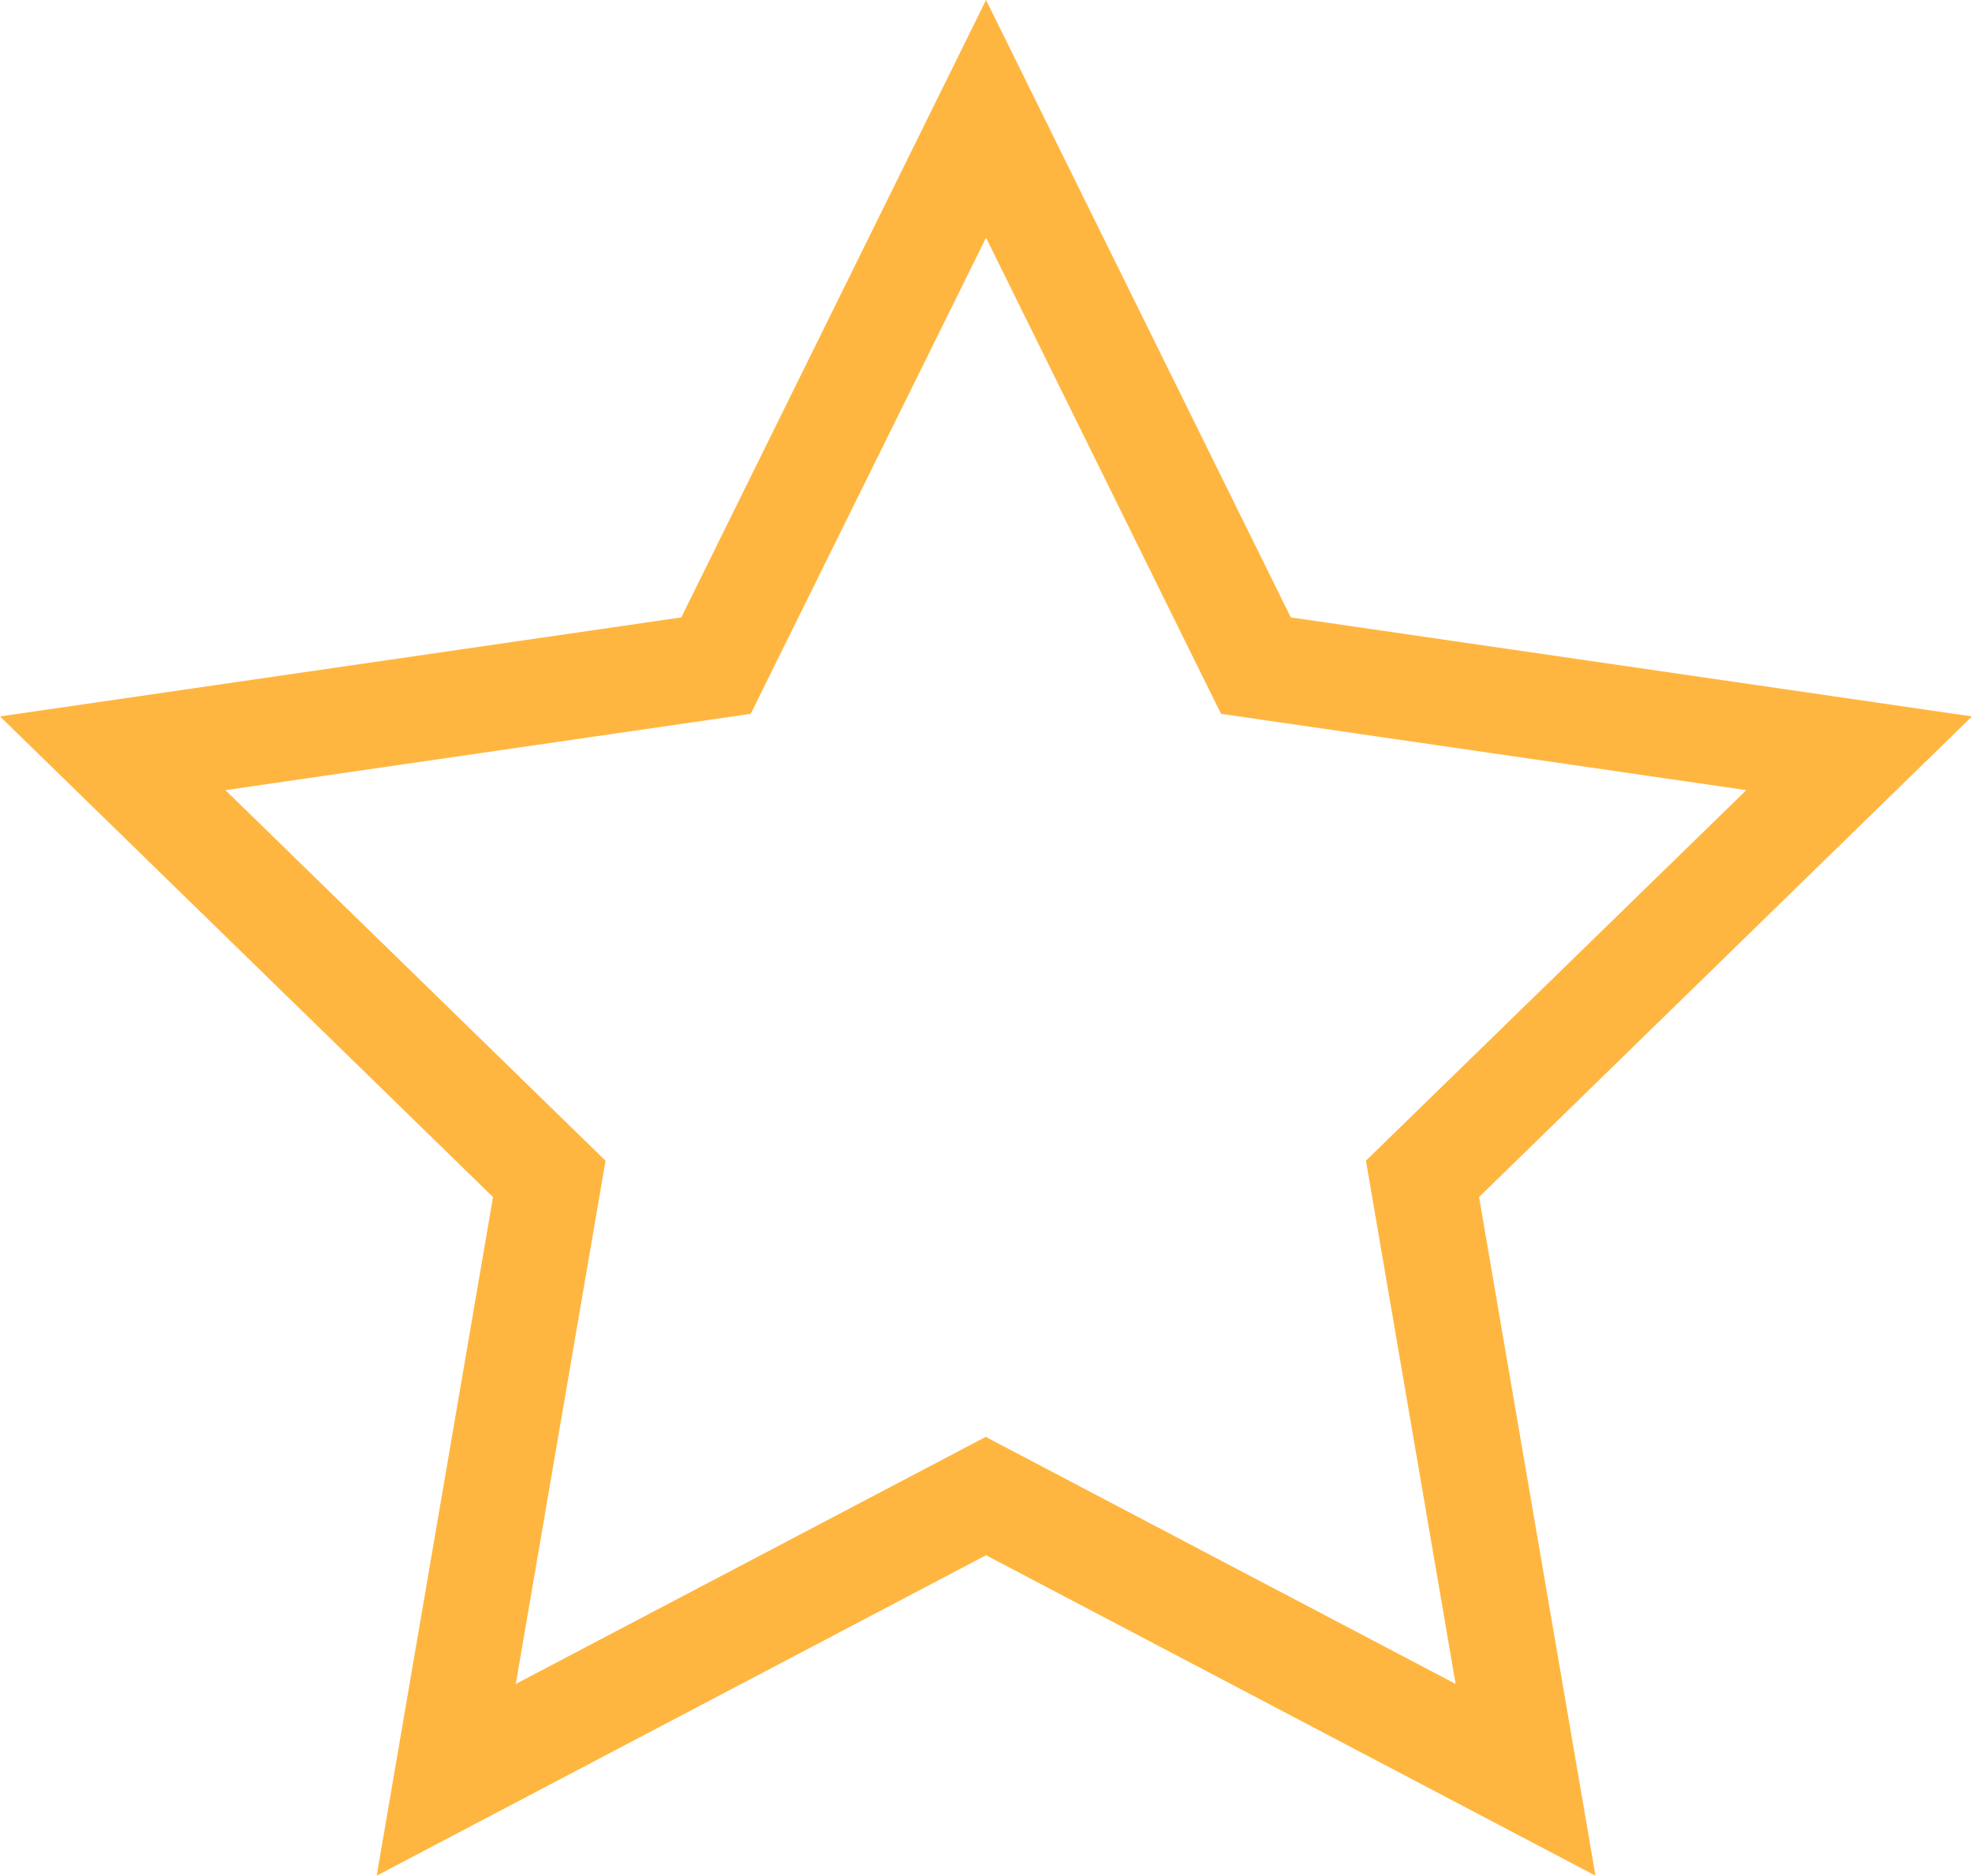
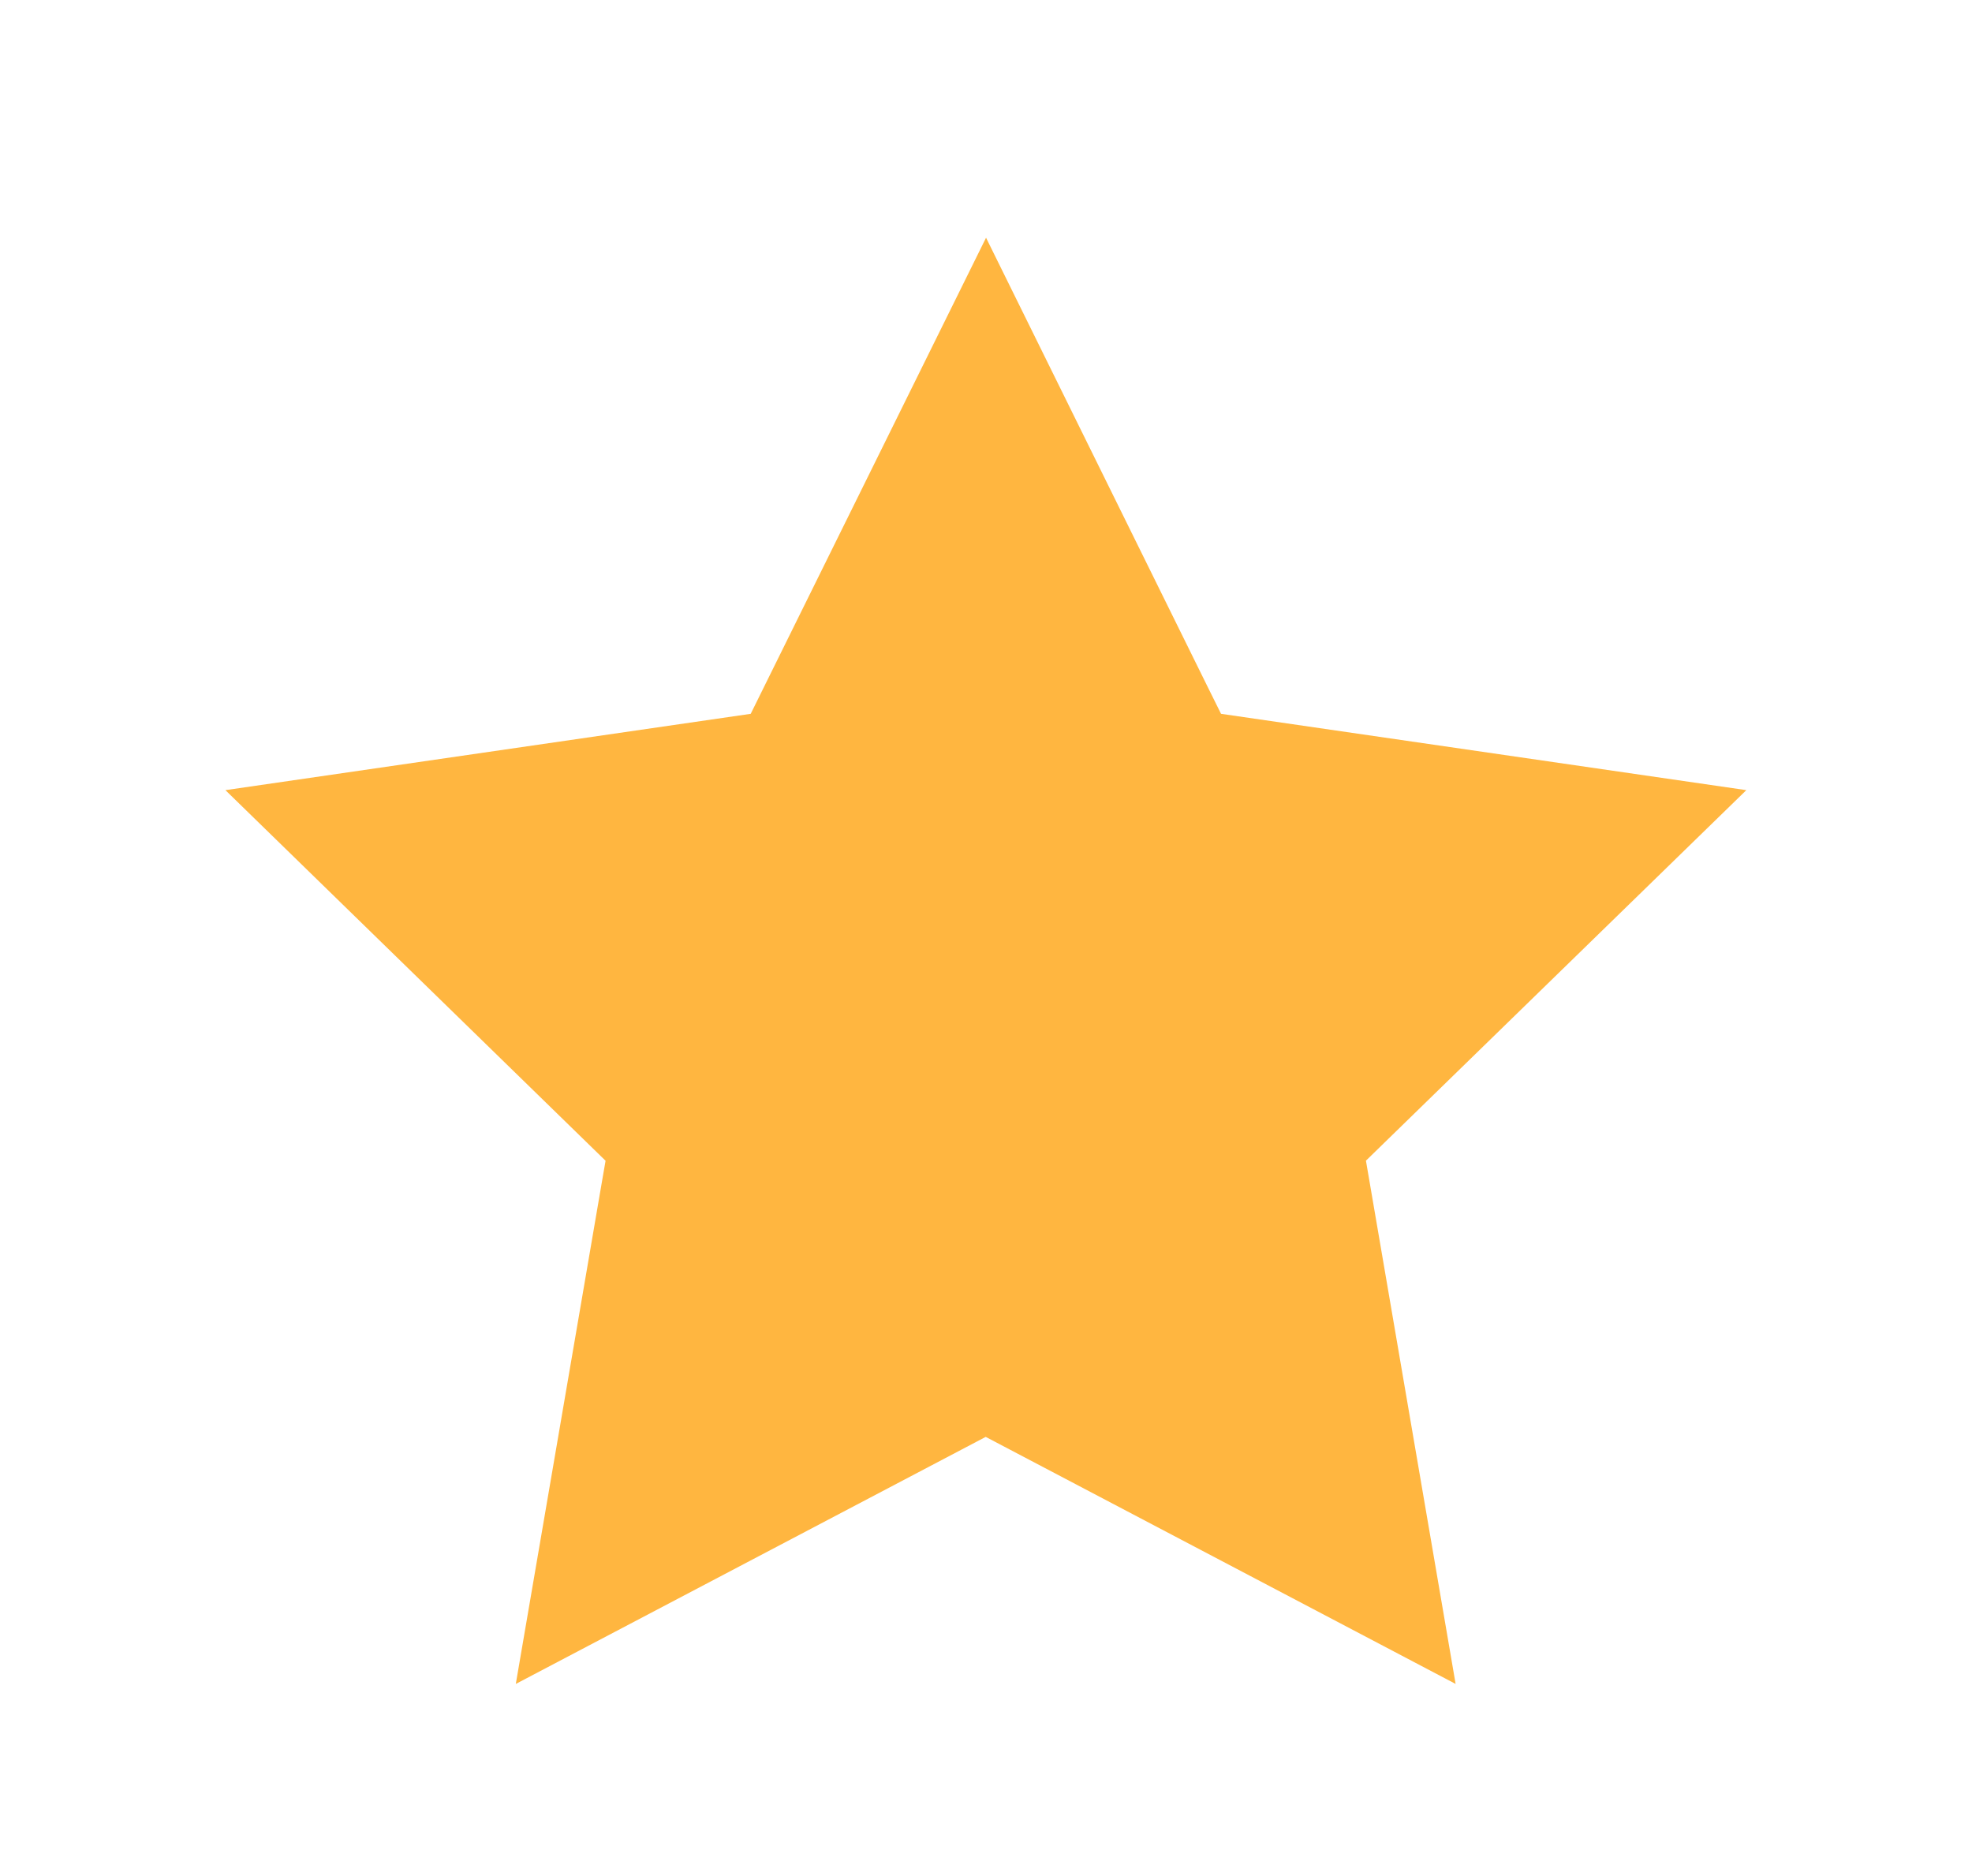
<svg xmlns="http://www.w3.org/2000/svg" width="23.463" height="22.315" viewBox="0 0 23.463 22.315">
-   <path d="M5539.474,2594.429l3.626,7.345,8.105,1.178-5.865,5.718,1.385,8.073-7.251-3.812-7.25,3.812,1.384-8.073-5.866-5.718,8.106-1.178Zm9.046,9.4-6.25-.908-.146-.294-2.65-5.37-2.8,5.664-6.25.908,4.523,4.409-.056.324-1.012,5.9,5.591-2.939.291.153,5.3,2.786-1.067-6.225Z" transform="translate(-5527.742 -2594.429)" fill="#ffb640" />
+   <path d="M5539.474,2594.429Zm9.046,9.4-6.25-.908-.146-.294-2.65-5.37-2.8,5.664-6.25.908,4.523,4.409-.056.324-1.012,5.9,5.591-2.939.291.153,5.3,2.786-1.067-6.225Z" transform="translate(-5527.742 -2594.429)" fill="#ffb640" />
</svg>